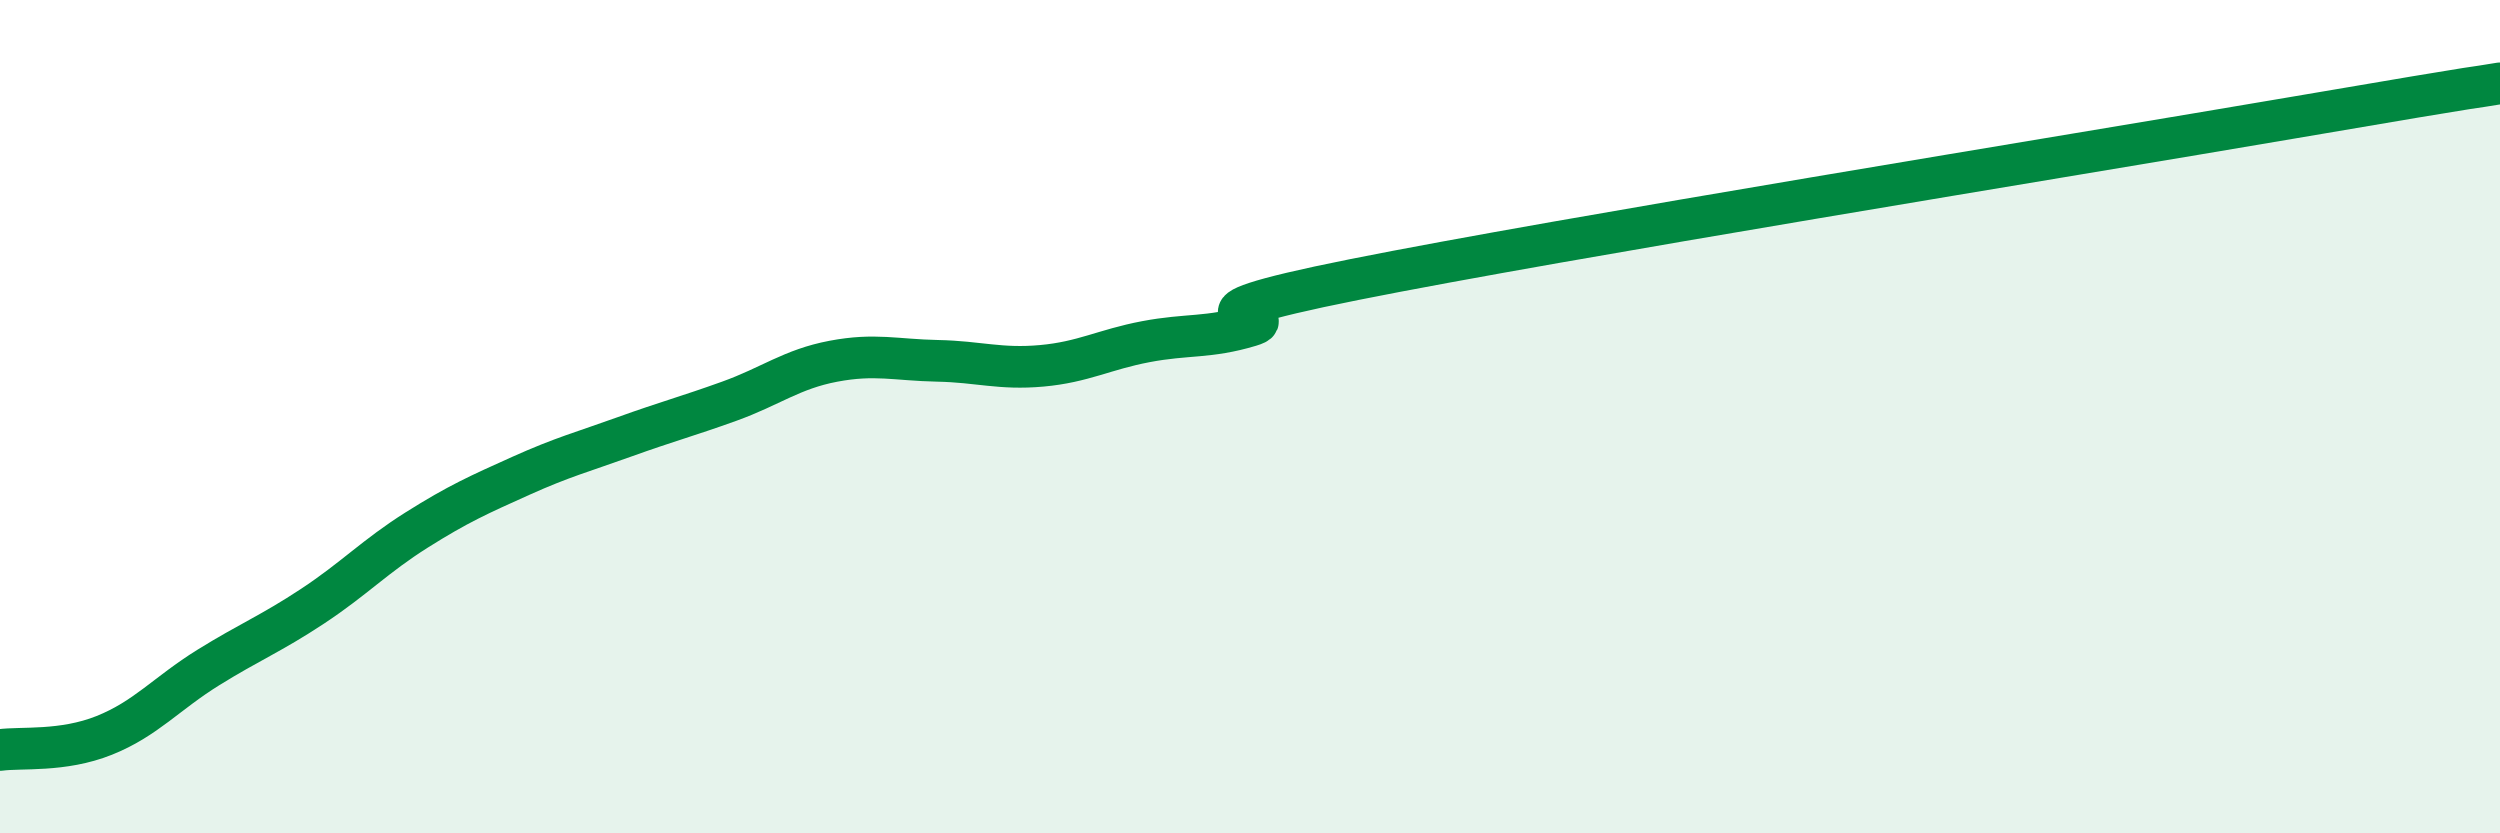
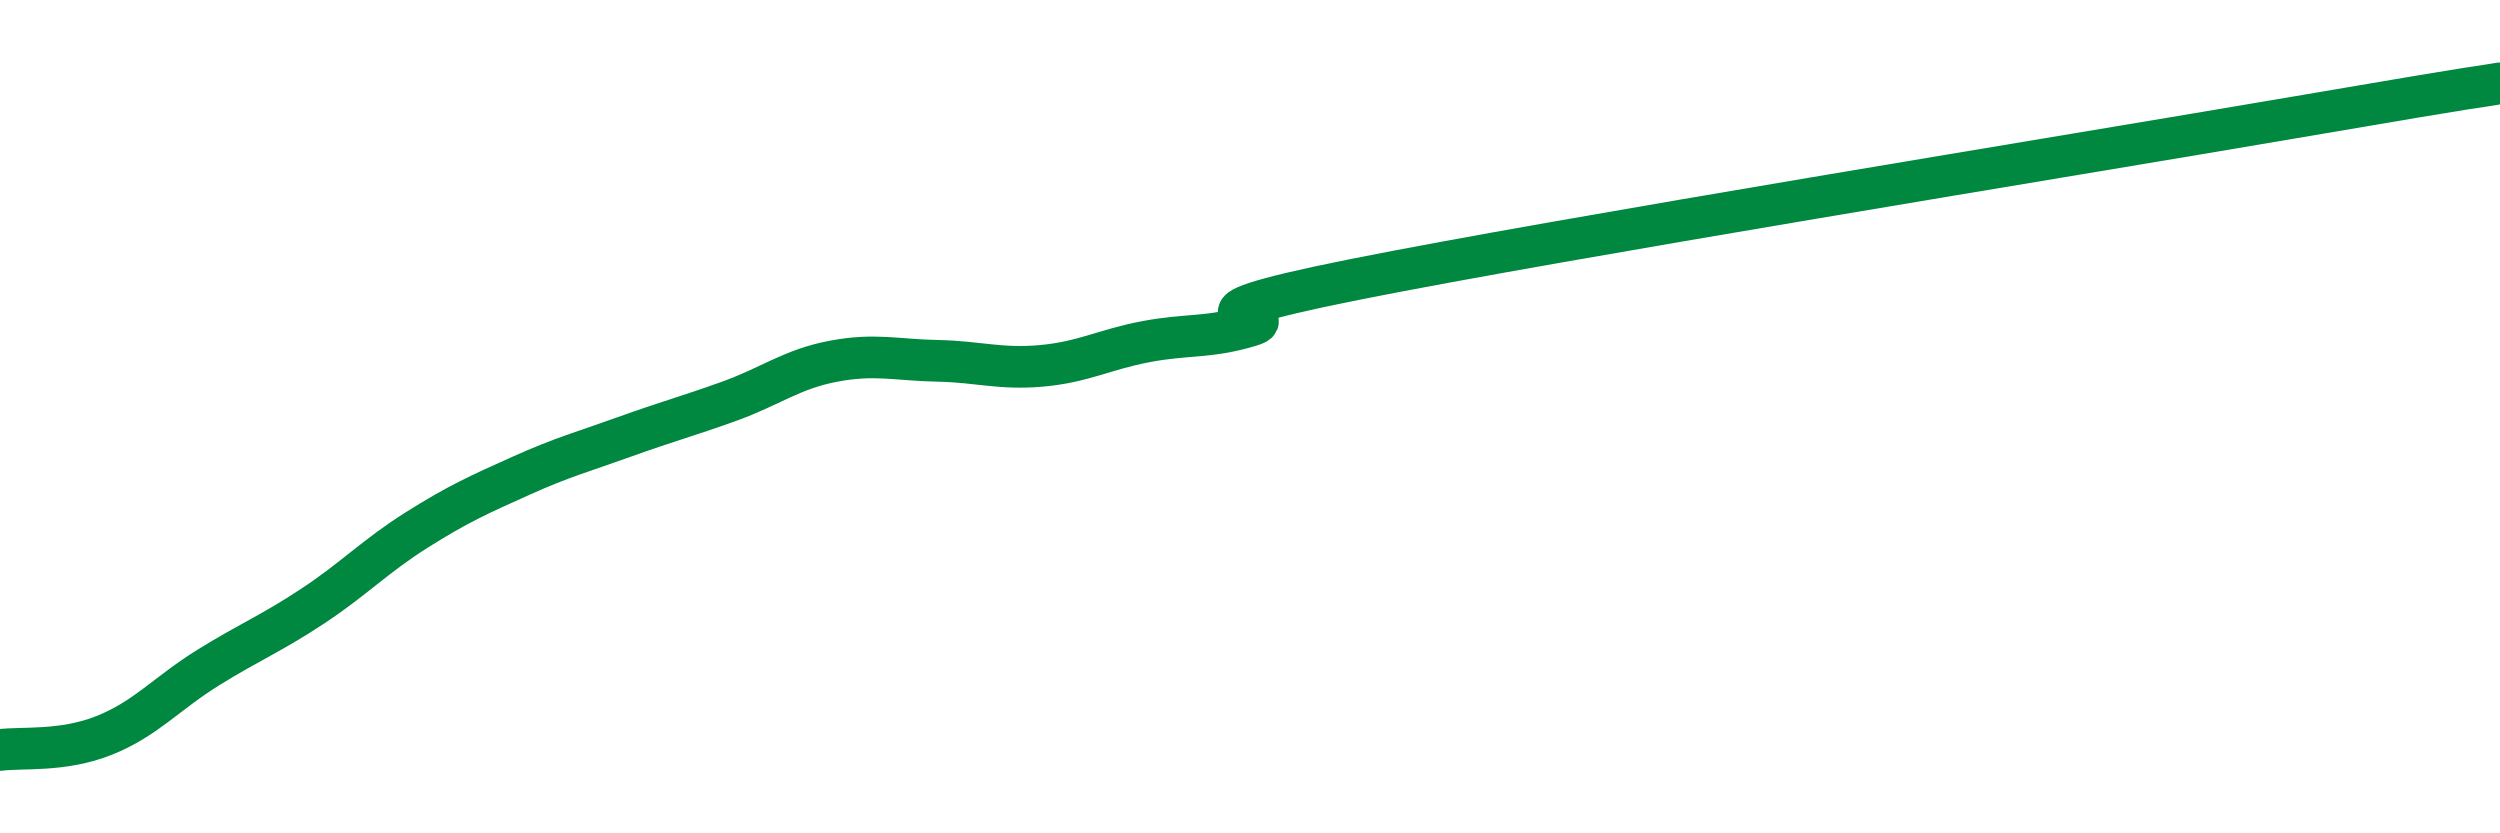
<svg xmlns="http://www.w3.org/2000/svg" width="60" height="20" viewBox="0 0 60 20">
-   <path d="M 0,18 C 0.5,17.93 1.5,18.05 2.5,17.65 C 3.5,17.25 4,16.64 5,16.02 C 6,15.4 6.5,15.21 7.5,14.55 C 8.5,13.89 9,13.35 10,12.72 C 11,12.09 11.5,11.87 12.5,11.42 C 13.5,10.97 14,10.84 15,10.48 C 16,10.12 16.5,9.99 17.5,9.63 C 18.5,9.27 19,8.86 20,8.67 C 21,8.48 21.5,8.64 22.5,8.66 C 23.5,8.68 24,8.87 25,8.78 C 26,8.69 26.5,8.39 27.5,8.2 C 28.5,8.01 29,8.12 30,7.82 C 31,7.52 27.5,7.71 32.5,6.71 C 37.5,5.71 49.5,3.77 55,2.83 C 60.5,1.89 59,2.17 60,2L60 20L0 20Z" fill="#008740" opacity="0.1" stroke-linecap="round" stroke-linejoin="round" />
  <path d="M 0,18 C 0.5,17.93 1.5,18.05 2.5,17.65 C 3.5,17.25 4,16.64 5,16.02 C 6,15.4 6.5,15.21 7.5,14.55 C 8.5,13.89 9,13.35 10,12.72 C 11,12.09 11.5,11.87 12.5,11.42 C 13.5,10.97 14,10.84 15,10.48 C 16,10.12 16.5,9.99 17.5,9.63 C 18.5,9.27 19,8.86 20,8.67 C 21,8.48 21.5,8.64 22.5,8.66 C 23.5,8.68 24,8.87 25,8.78 C 26,8.69 26.5,8.39 27.5,8.2 C 28.5,8.01 29,8.12 30,7.82 C 31,7.52 27.5,7.71 32.5,6.71 C 37.5,5.71 49.5,3.77 55,2.83 C 60.5,1.89 59,2.17 60,2" stroke="#008740" stroke-width="1" fill="none" stroke-linecap="round" stroke-linejoin="round" />
</svg>